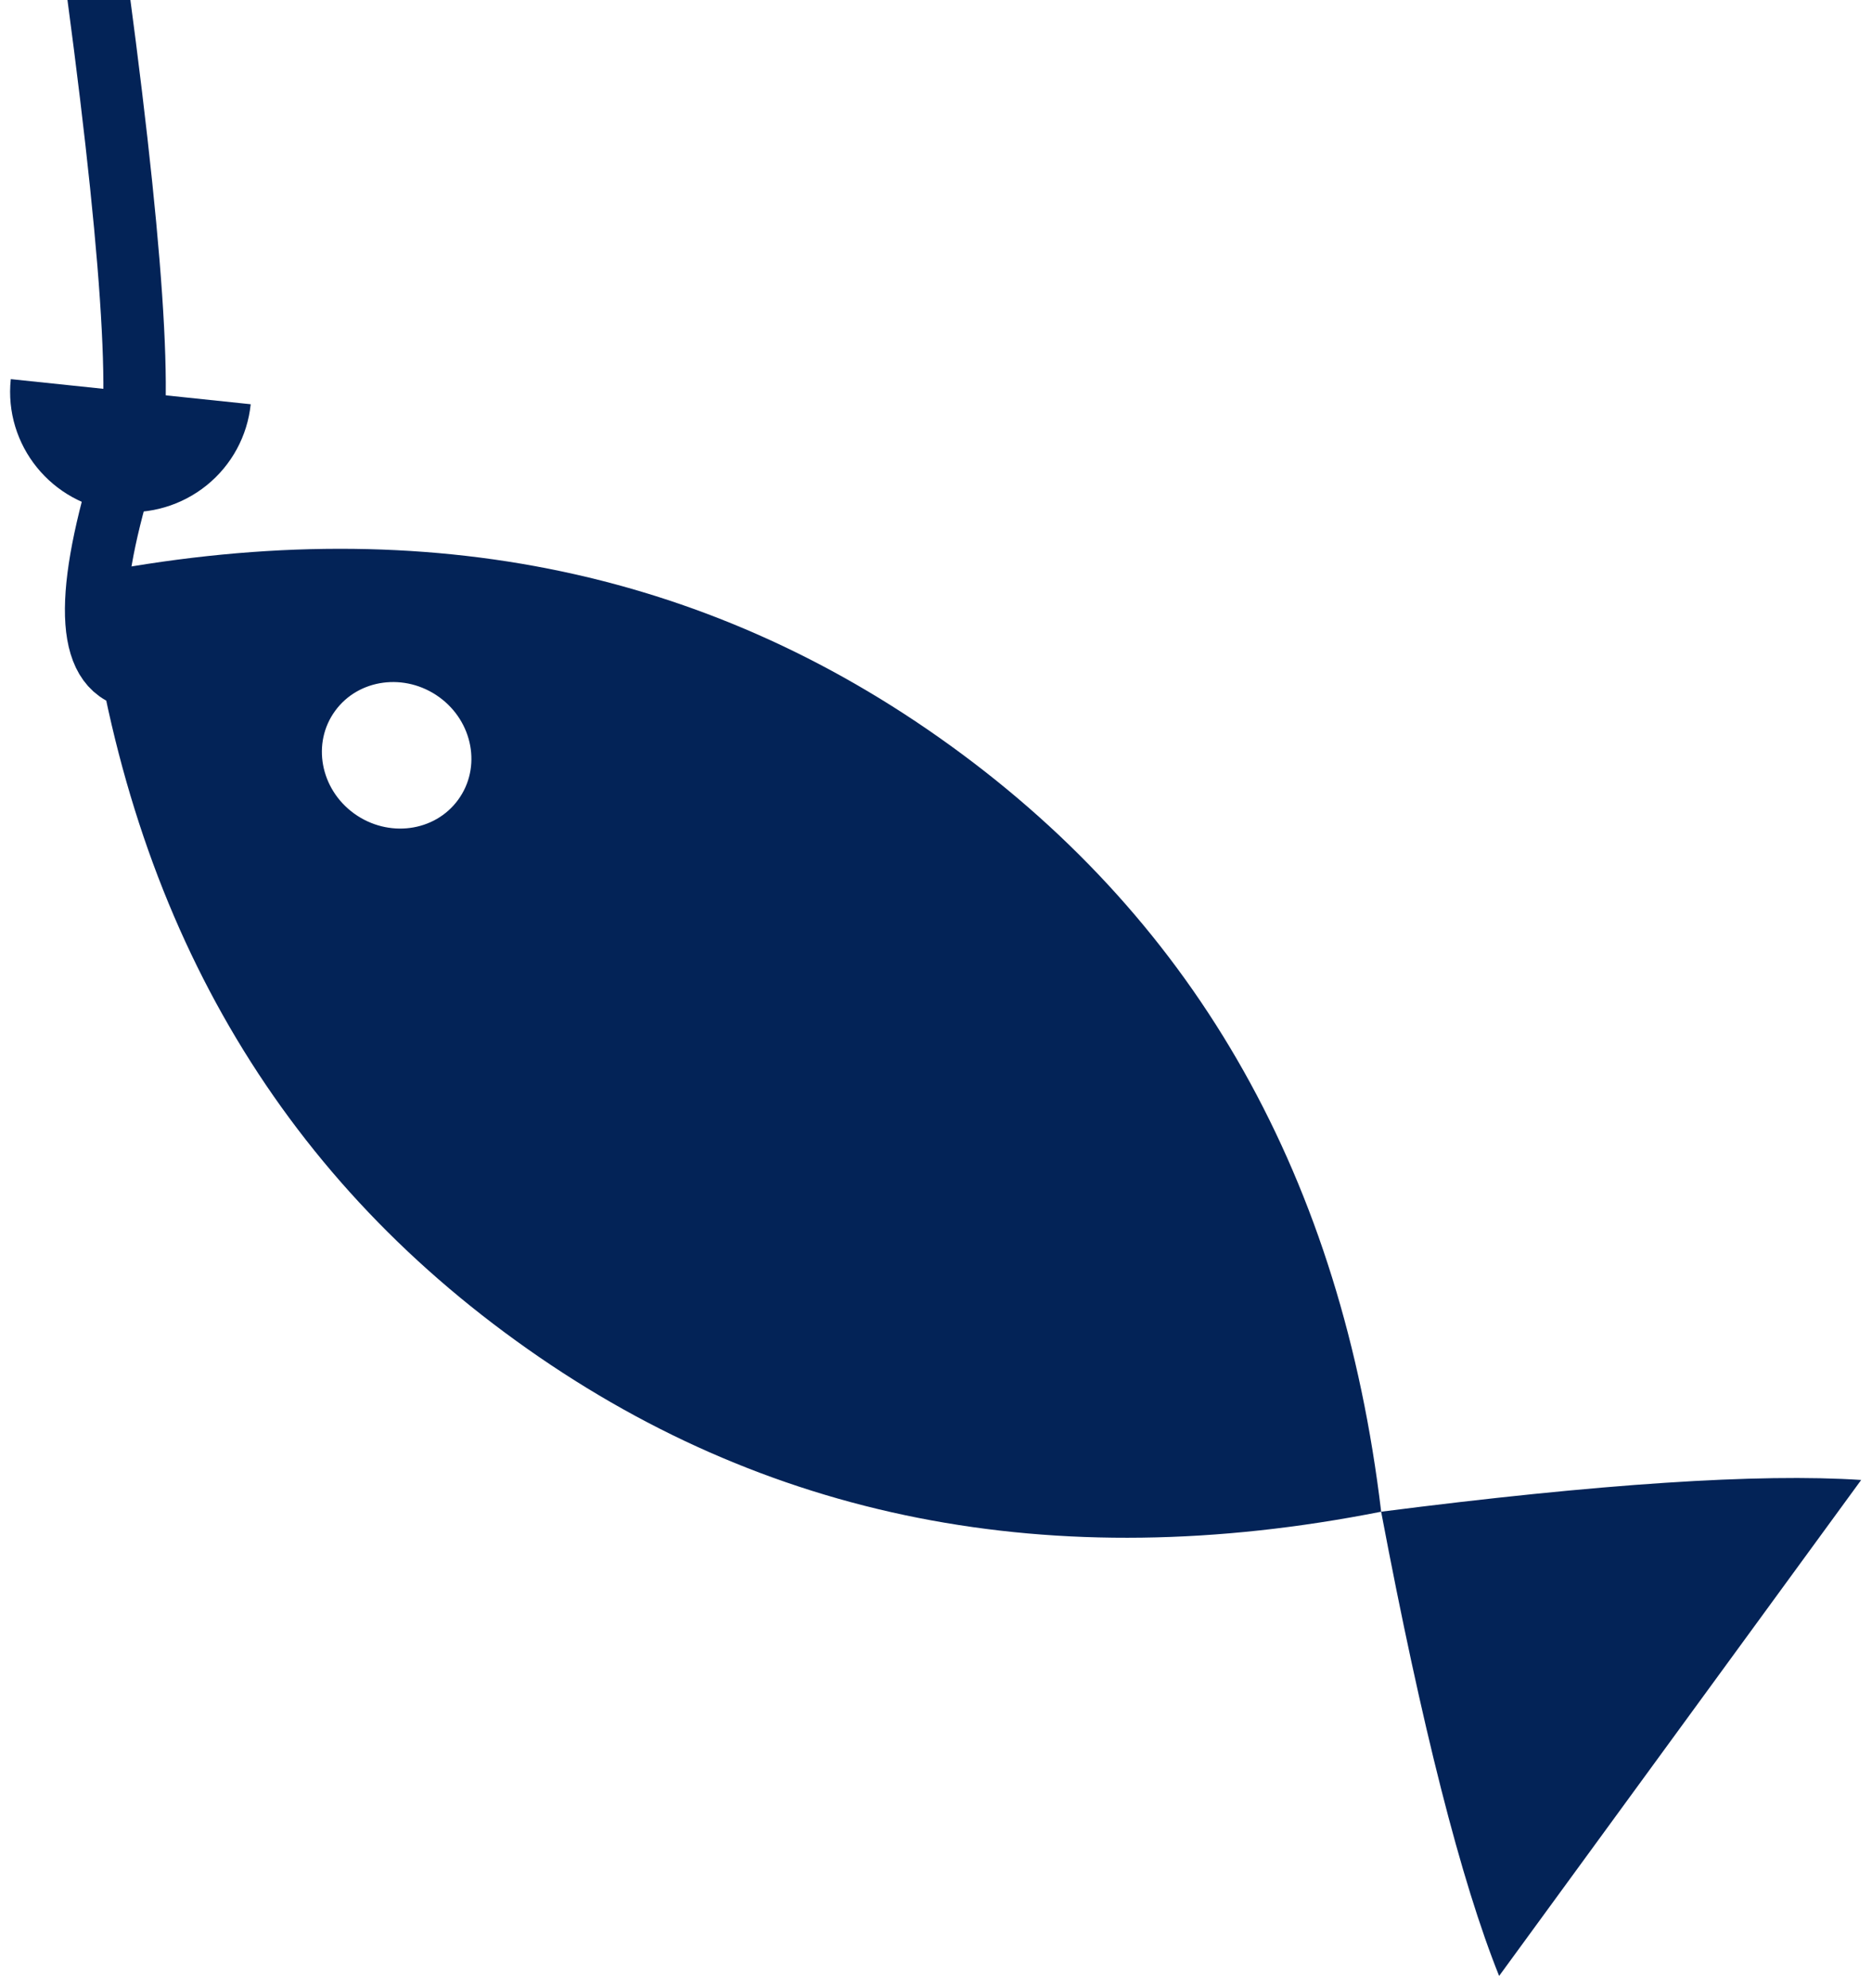
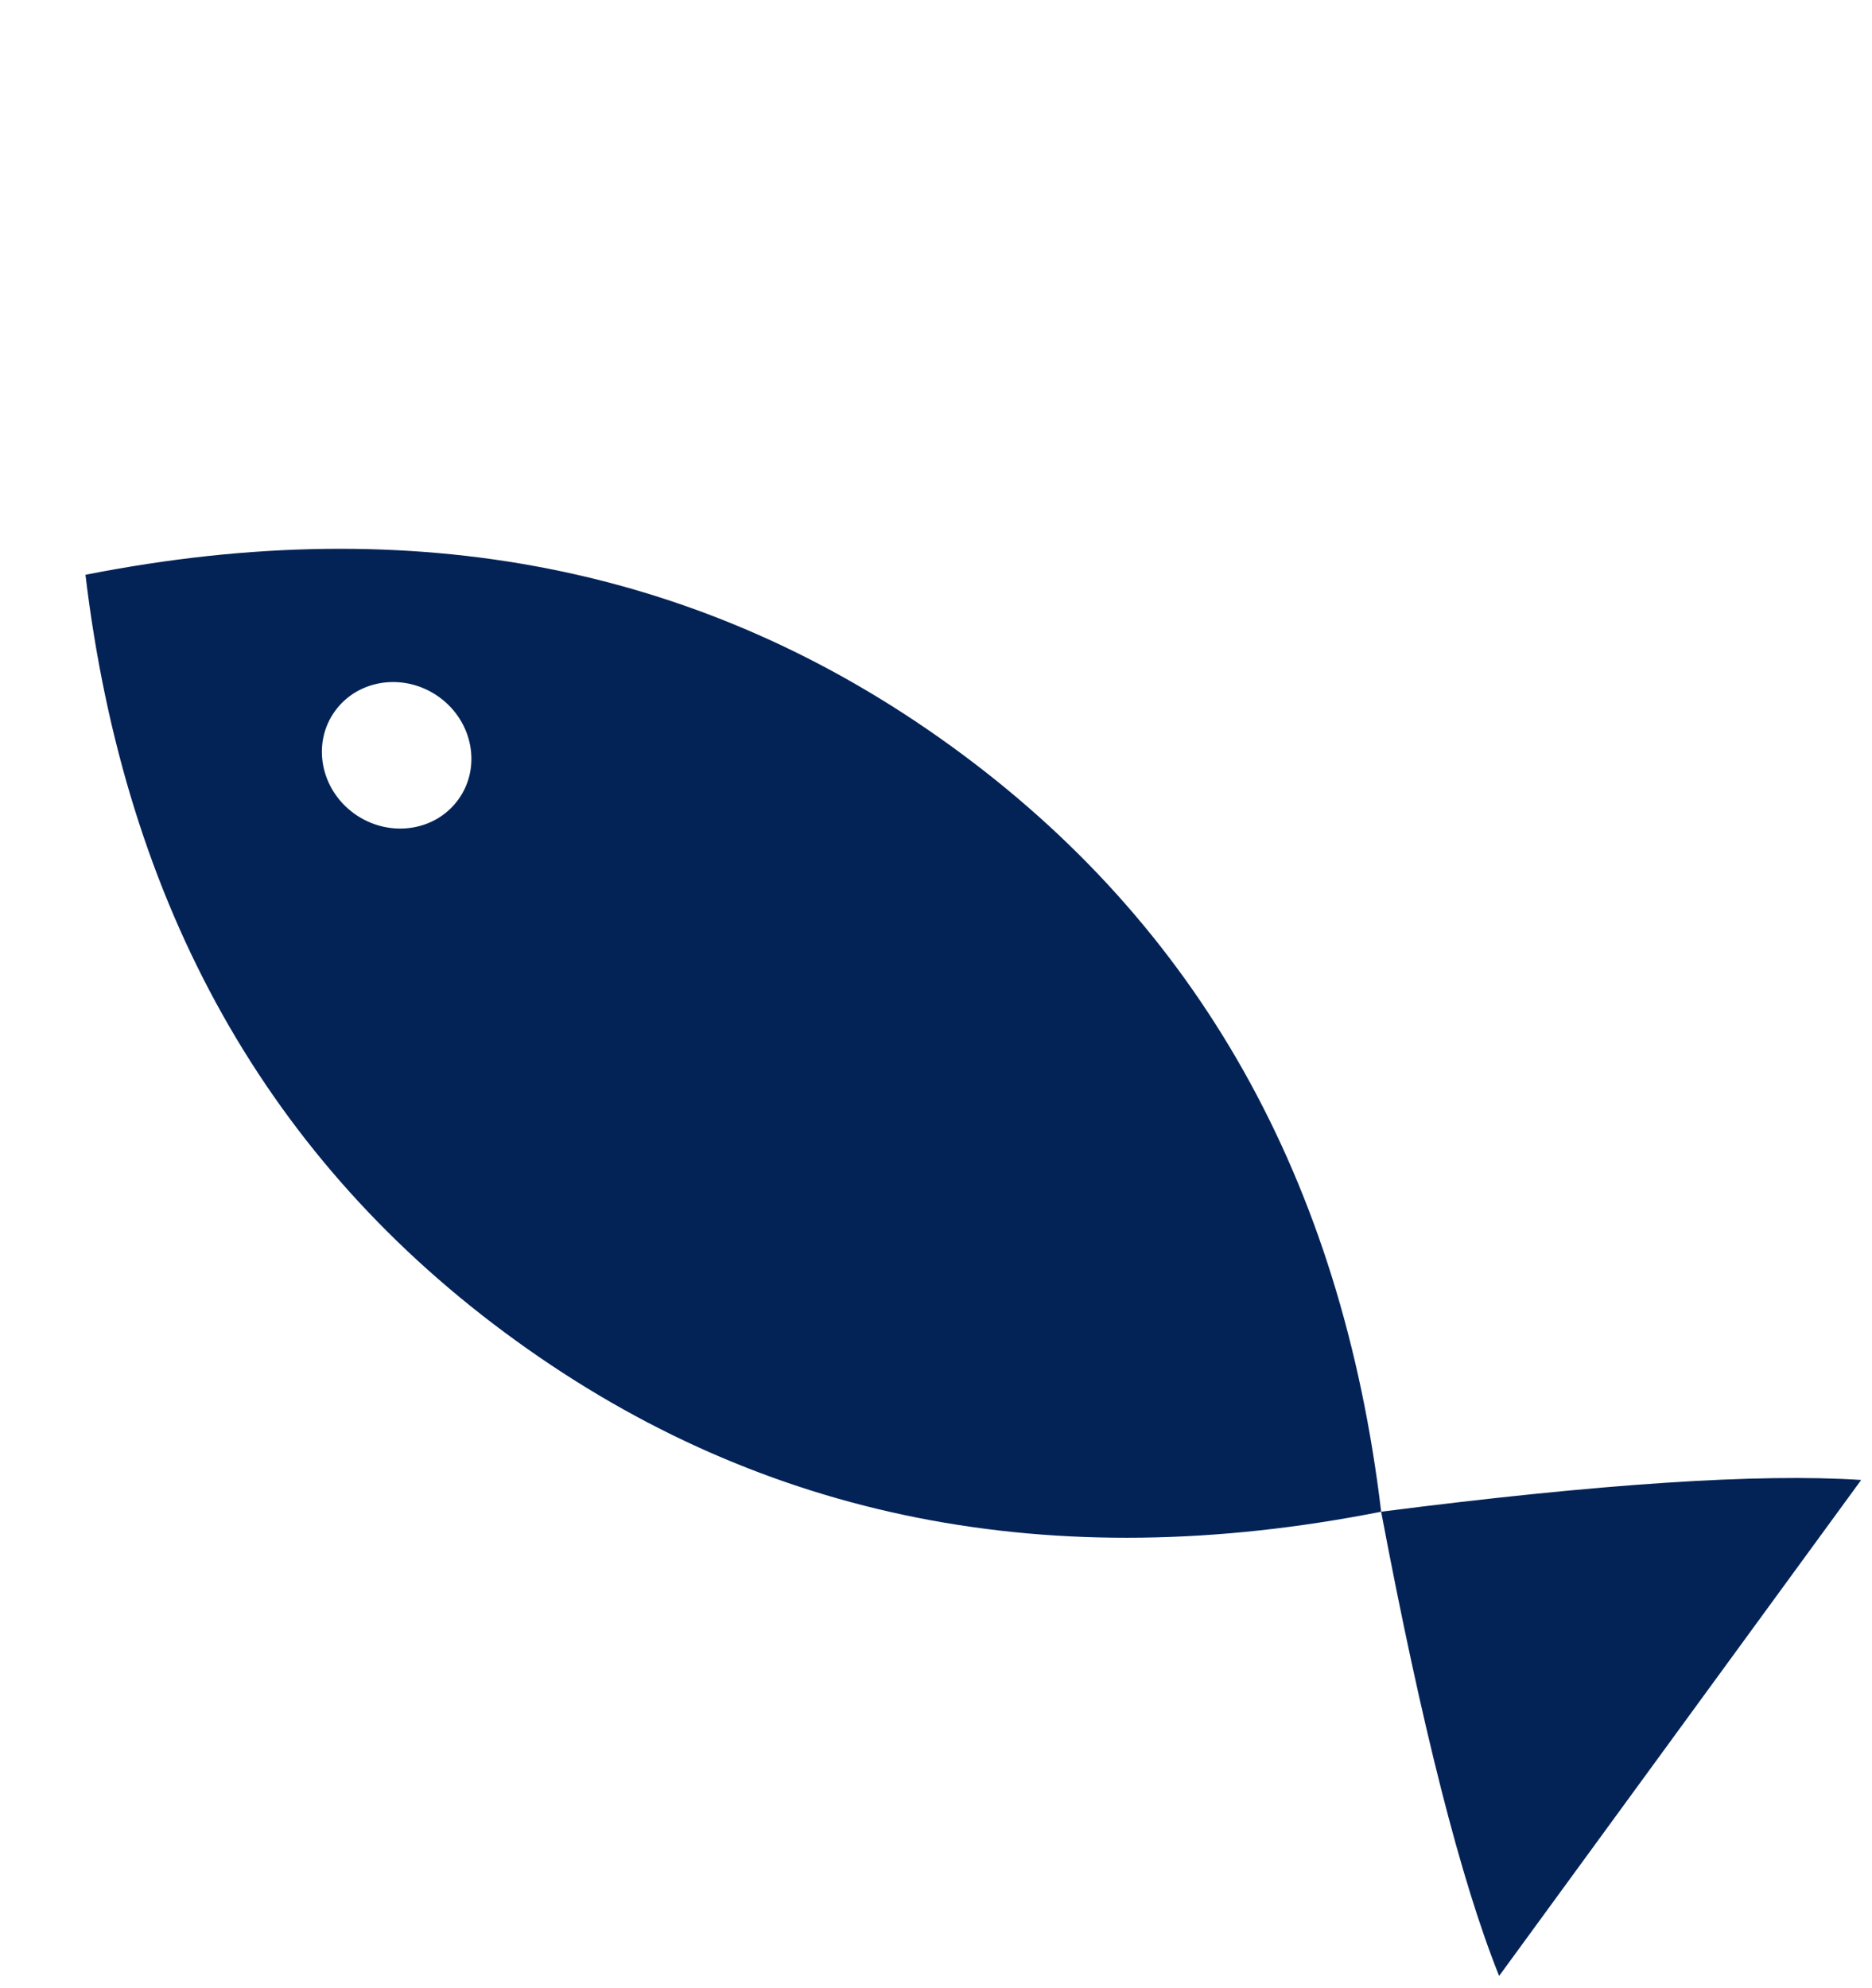
<svg xmlns="http://www.w3.org/2000/svg" height="86" viewBox="0 0 81 86" width="81">
  <g fill="none" fill-rule="evenodd" transform="translate(0 -1)">
-     <path d="m4.247.742c1.648 12.359 2.006 19.276 1.066 20.758" stroke="#032357" stroke-width="2.7" />
-     <path d="m.467 17.399c-.305 2.856 1.772 5.419 4.643 5.728 1.38.142 2.759-.267 3.836-1.138s1.76-2.131 1.902-3.504" fill="#032357" />
-     <path d="m5.3 21.42c-1.712 5.68-1.499 8.653.646 8.92 1.88.267 2.685-.919 2.417-3.558" stroke="#032357" stroke-width="2.7" />
    <path d="m3.698 25.862c14.248-2.812 26.722-.35 37.432 7.393 10.71 7.74 16.92 18.784 18.632 33.133-14.248 2.816-26.722.354-37.432-7.393-10.71-7.737-16.92-18.784-18.632-33.133zm10.804 5.885c-1.018 1.392-.646 3.381.821 4.442 1.47 1.061 3.486.797 4.5-.595 1.018-1.392.646-3.381-.821-4.442-1.47-1.061-3.486-.797-4.5.595zm66.03 33.268c-4.42-.292-11.34.164-20.771 1.373 1.758 9.296 3.46 15.988 5.105 20.08z" fill="#032357" fill-rule="nonzero" />
  </g>
</svg>